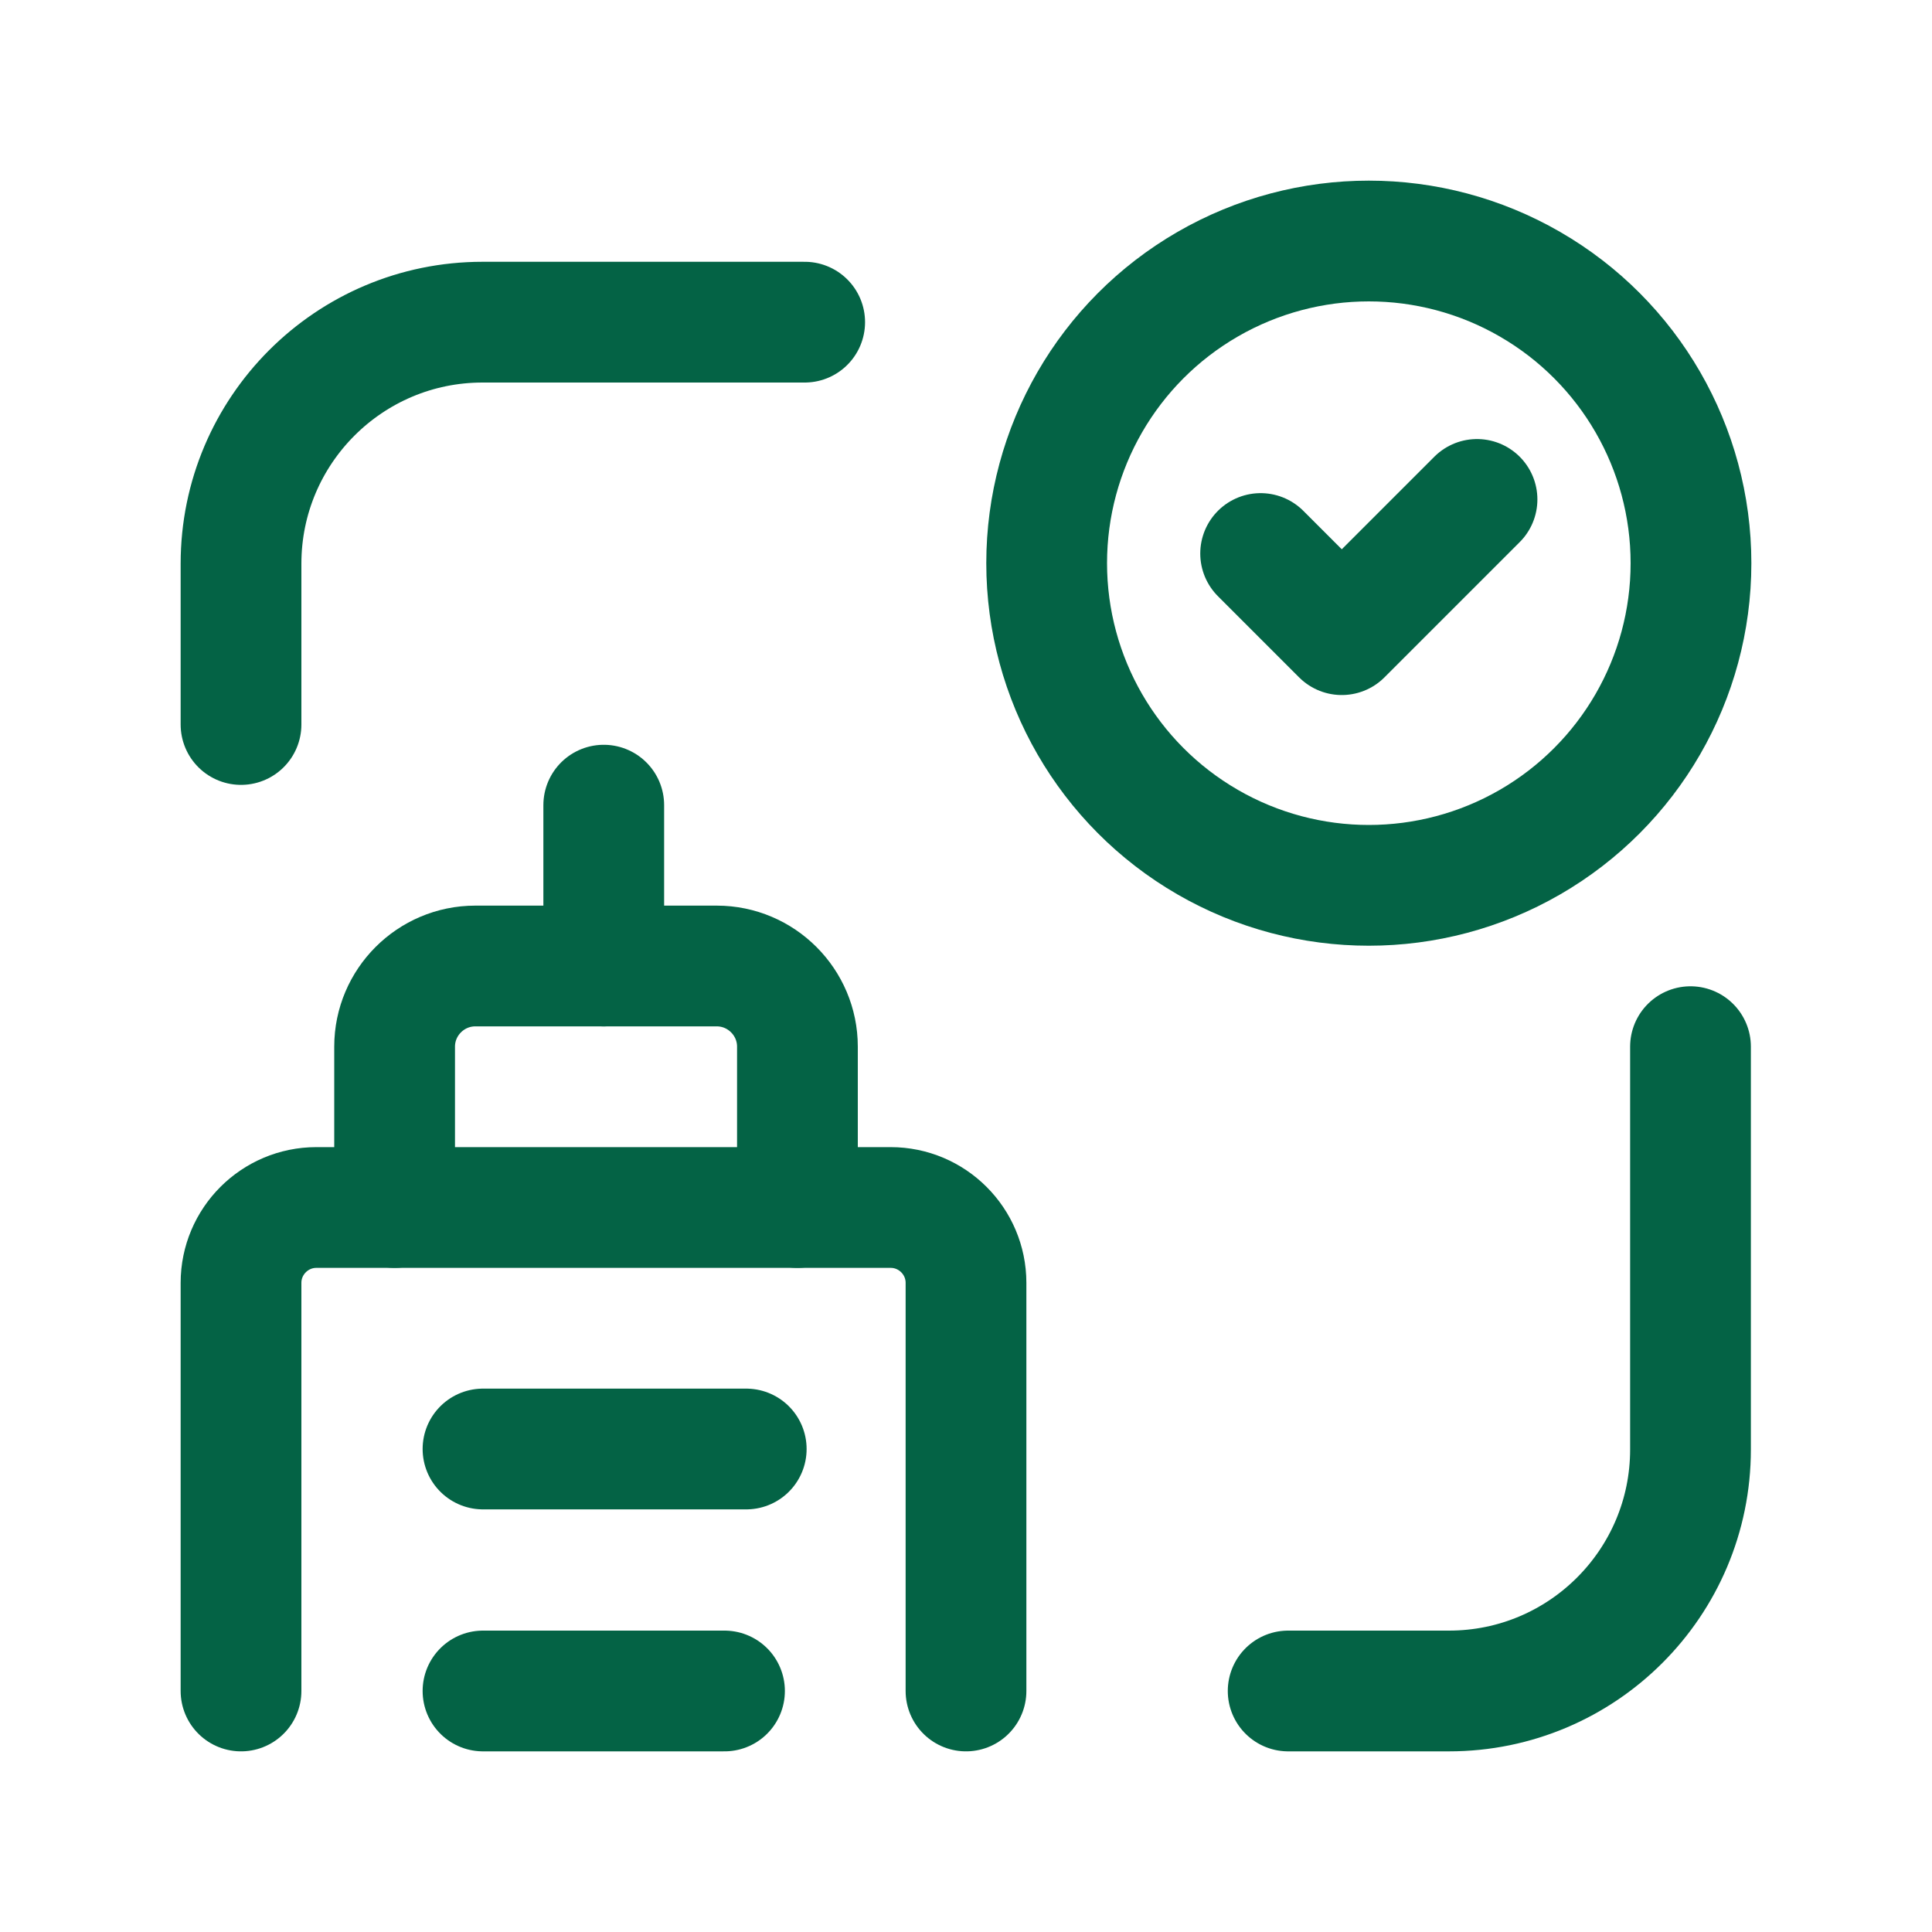
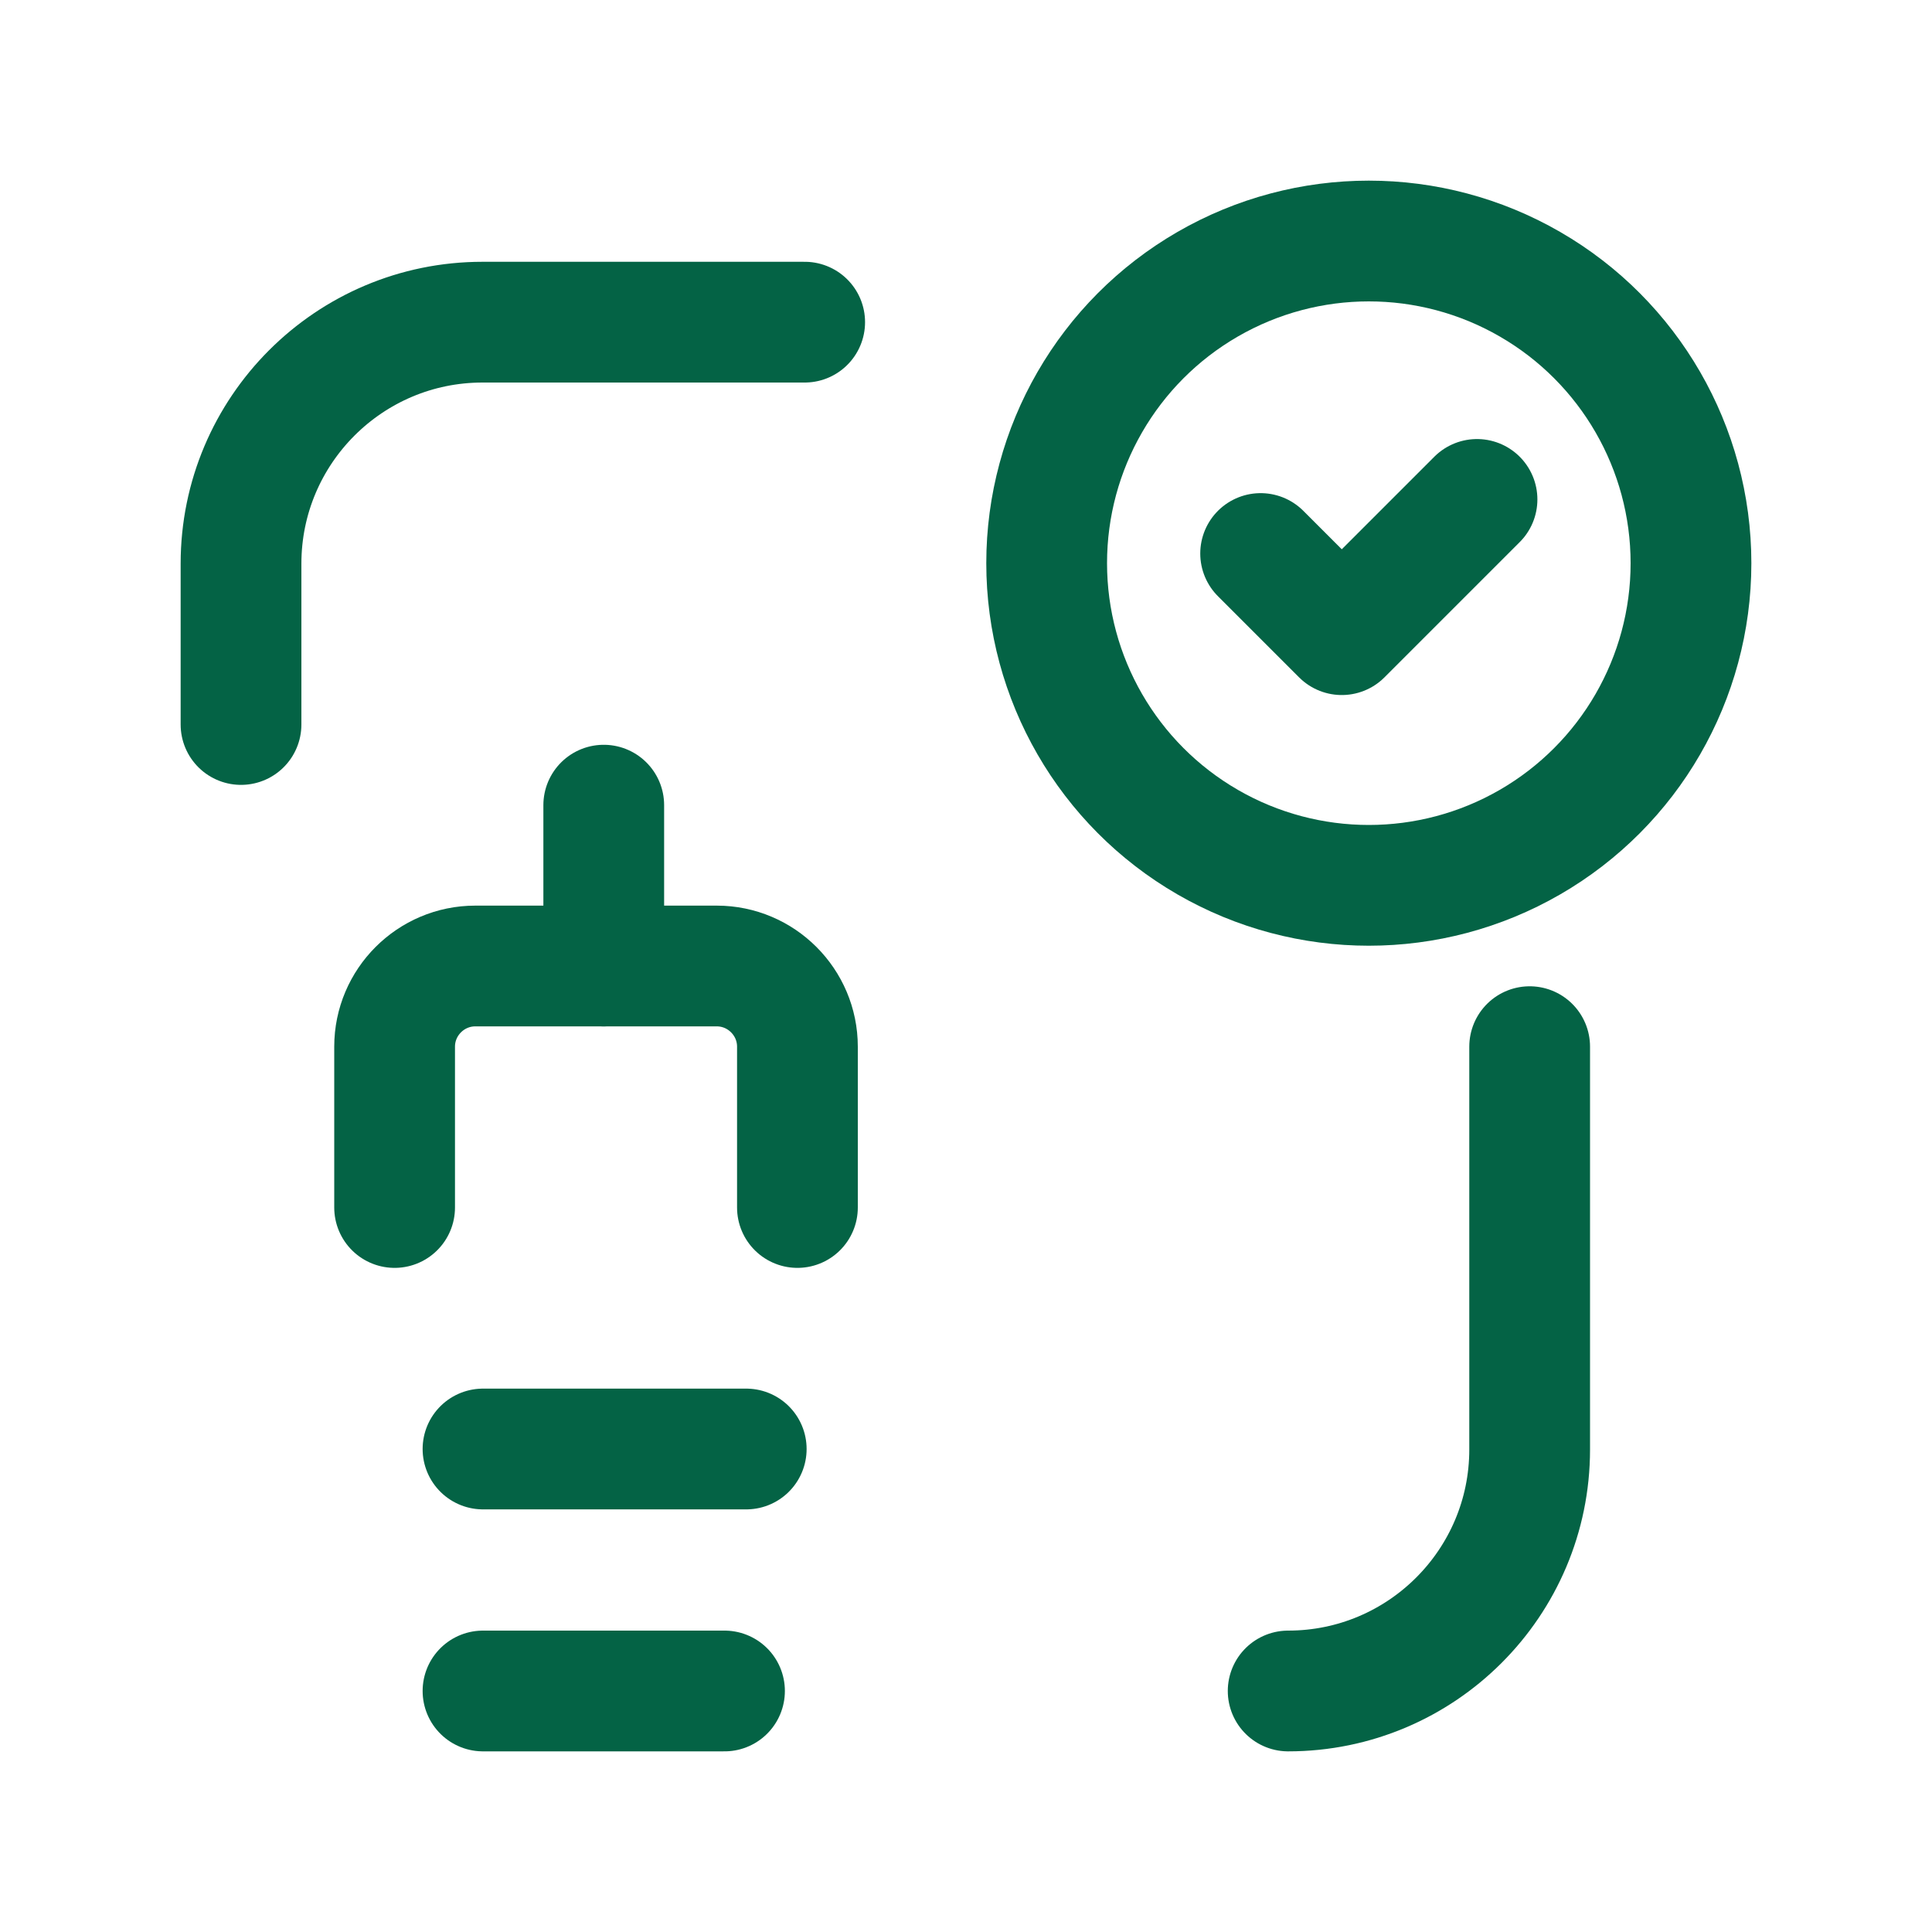
<svg xmlns="http://www.w3.org/2000/svg" id="Camada_1" viewBox="0 0 40 40">
  <defs>
    <style>      .st0 {        fill: none;        stroke: #046345;        stroke-linecap: round;        stroke-linejoin: round;        stroke-width: 2.5px;      }    </style>
  </defs>
-   <path class="st0" d="M26.67,35.01h3.33c2.76,0,5-2.24,5-5v-8.34" />
+   <path class="st0" d="M26.67,35.01c2.76,0,5-2.24,5-5v-8.34" />
  <path class="st0" d="M4.99,15v-3.33c0-2.76,2.24-5,5-5h6.67" />
  <path class="st0" d="M12.5,16.67v3.33" />
  <path class="st0" d="M8.17,25v-3.33c0-.92.75-1.67,1.67-1.67h5c.92,0,1.67.75,1.67,1.67v3.33" />
  <path class="st0" d="M10,30h5.45" />
  <path class="st0" d="M10,35.01h5" />
-   <path class="st0" d="M20,35.01v-8.45c0-.86-.7-1.56-1.56-1.56H6.55c-.86,0-1.56.7-1.56,1.56v8.45" />
  <circle class="st0" cx="28.34" cy="11.66" r="6.67" />
  <path class="st0" d="M30.58,10.34l-2.8,2.8-1.68-1.68" />
</svg>